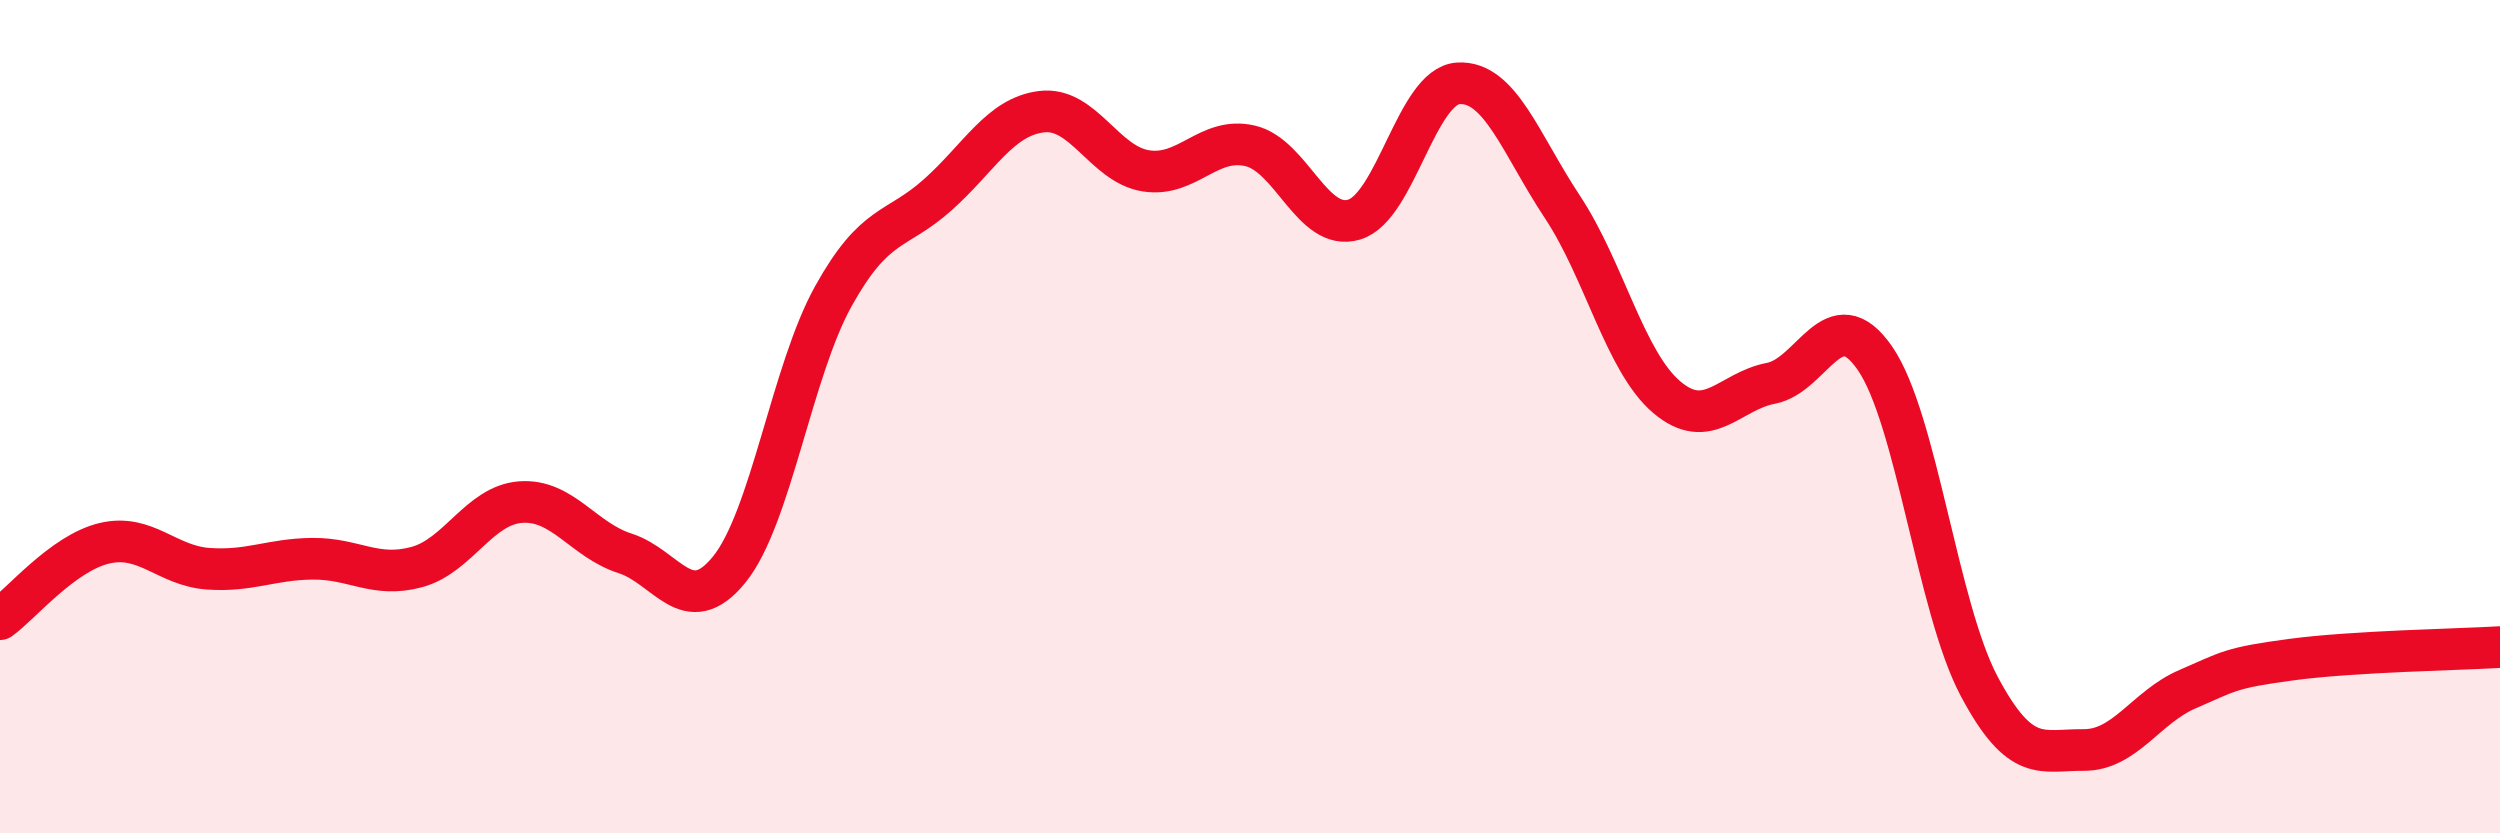
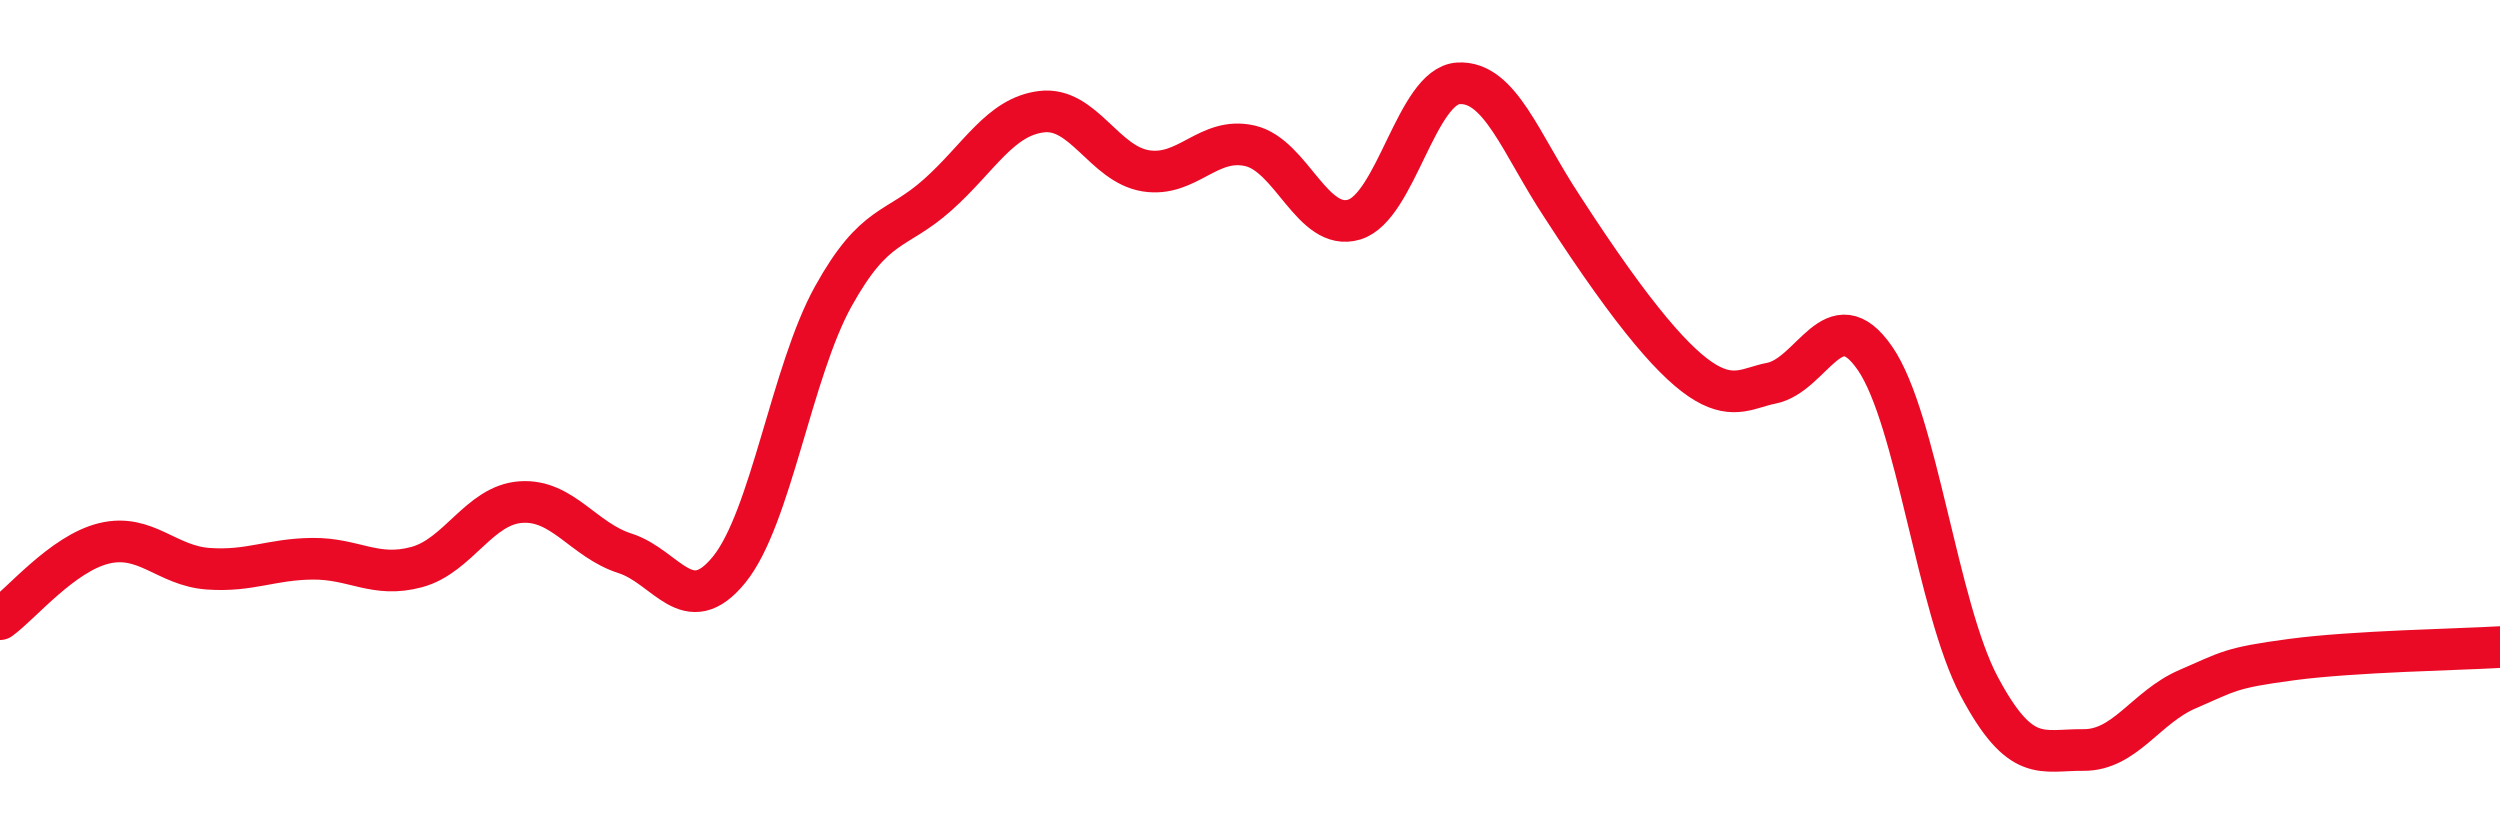
<svg xmlns="http://www.w3.org/2000/svg" width="60" height="20" viewBox="0 0 60 20">
-   <path d="M 0,14.86 C 0.5,14.5 1.5,13.28 2.5,13.04 C 3.5,12.8 4,13.58 5,13.65 C 6,13.72 6.5,13.42 7.5,13.41 C 8.5,13.4 9,13.88 10,13.61 C 11,13.34 11.5,12.12 12.5,12.05 C 13.5,11.98 14,12.96 15,13.28 C 16,13.6 16.5,14.9 17.5,13.67 C 18.5,12.44 19,8.91 20,7.11 C 21,5.31 21.5,5.57 22.5,4.68 C 23.5,3.79 24,2.8 25,2.68 C 26,2.56 26.5,3.94 27.5,4.1 C 28.5,4.26 29,3.27 30,3.5 C 31,3.73 31.5,5.57 32.5,5.27 C 33.5,4.97 34,2.06 35,2 C 36,1.94 36.5,3.46 37.5,4.97 C 38.5,6.48 39,8.68 40,9.53 C 41,10.38 41.5,9.39 42.5,9.2 C 43.5,9.01 44,7.15 45,8.6 C 46,10.05 46.5,14.59 47.5,16.47 C 48.5,18.35 49,17.99 50,18 C 51,18.01 51.5,16.97 52.5,16.54 C 53.5,16.11 53.5,16.03 55,15.83 C 56.5,15.63 59,15.59 60,15.53L60 20L0 20Z" fill="#EB0A25" opacity="0.1" stroke-linecap="round" stroke-linejoin="round" />
-   <path d="M 0,14.86 C 0.5,14.5 1.5,13.28 2.5,13.04 C 3.5,12.8 4,13.58 5,13.65 C 6,13.72 6.5,13.42 7.5,13.41 C 8.5,13.4 9,13.88 10,13.61 C 11,13.34 11.5,12.12 12.5,12.05 C 13.5,11.98 14,12.96 15,13.28 C 16,13.6 16.5,14.9 17.5,13.67 C 18.5,12.44 19,8.91 20,7.11 C 21,5.31 21.5,5.57 22.5,4.68 C 23.5,3.79 24,2.8 25,2.68 C 26,2.56 26.5,3.94 27.5,4.1 C 28.5,4.26 29,3.27 30,3.5 C 31,3.73 31.5,5.57 32.5,5.27 C 33.5,4.97 34,2.06 35,2 C 36,1.94 36.5,3.46 37.5,4.97 C 38.5,6.48 39,8.68 40,9.53 C 41,10.38 41.5,9.39 42.5,9.2 C 43.5,9.01 44,7.15 45,8.6 C 46,10.05 46.5,14.59 47.5,16.47 C 48.5,18.35 49,17.99 50,18 C 51,18.01 51.5,16.97 52.5,16.54 C 53.5,16.11 53.5,16.03 55,15.83 C 56.5,15.63 59,15.59 60,15.53" stroke="#EB0A25" stroke-width="1" fill="none" stroke-linecap="round" stroke-linejoin="round" />
+   <path d="M 0,14.86 C 0.5,14.5 1.5,13.28 2.5,13.04 C 3.5,12.8 4,13.58 5,13.65 C 6,13.72 6.5,13.42 7.5,13.41 C 8.5,13.4 9,13.88 10,13.61 C 11,13.34 11.5,12.12 12.5,12.05 C 13.5,11.98 14,12.96 15,13.28 C 16,13.6 16.5,14.9 17.5,13.67 C 18.5,12.44 19,8.91 20,7.11 C 21,5.31 21.5,5.57 22.5,4.68 C 23.5,3.79 24,2.8 25,2.68 C 26,2.56 26.5,3.94 27.5,4.1 C 28.5,4.26 29,3.27 30,3.5 C 31,3.73 31.5,5.57 32.5,5.27 C 33.5,4.97 34,2.06 35,2 C 36,1.94 36.5,3.46 37.5,4.97 C 41,10.38 41.5,9.39 42.5,9.2 C 43.5,9.01 44,7.15 45,8.6 C 46,10.05 46.5,14.59 47.5,16.47 C 48.5,18.35 49,17.99 50,18 C 51,18.01 51.5,16.97 52.5,16.54 C 53.5,16.11 53.5,16.03 55,15.83 C 56.5,15.63 59,15.59 60,15.53" stroke="#EB0A25" stroke-width="1" fill="none" stroke-linecap="round" stroke-linejoin="round" />
</svg>